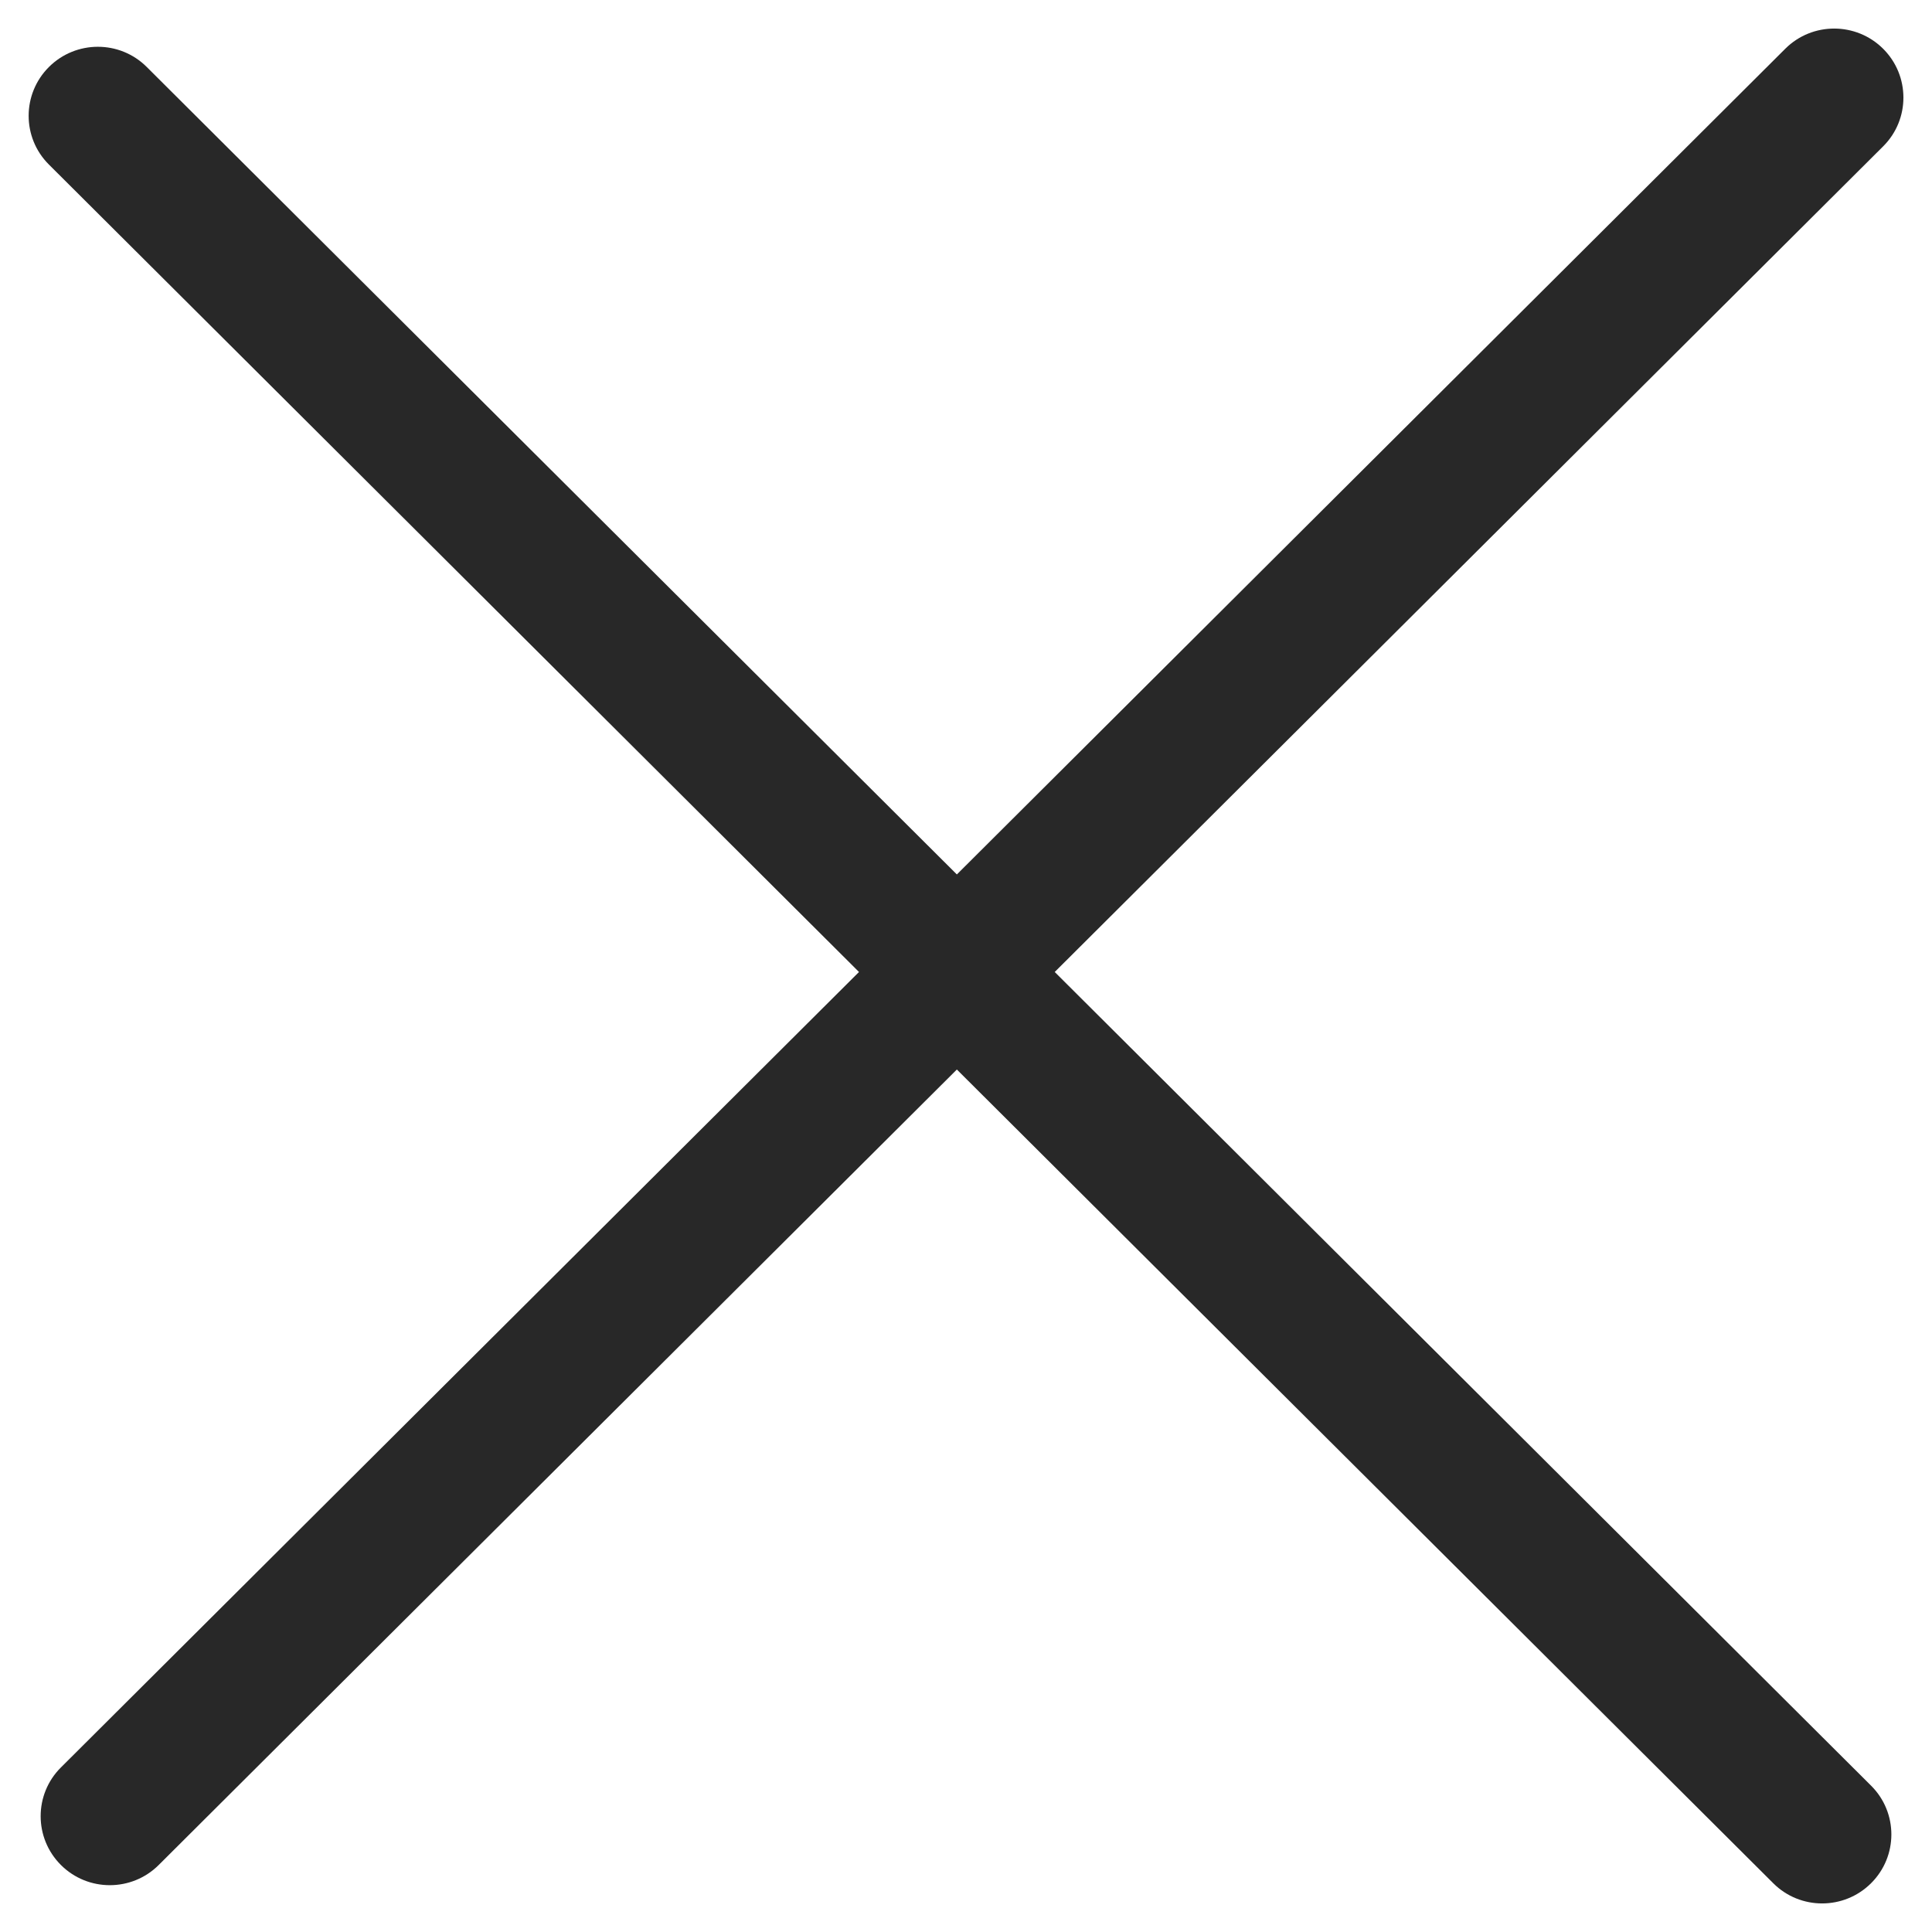
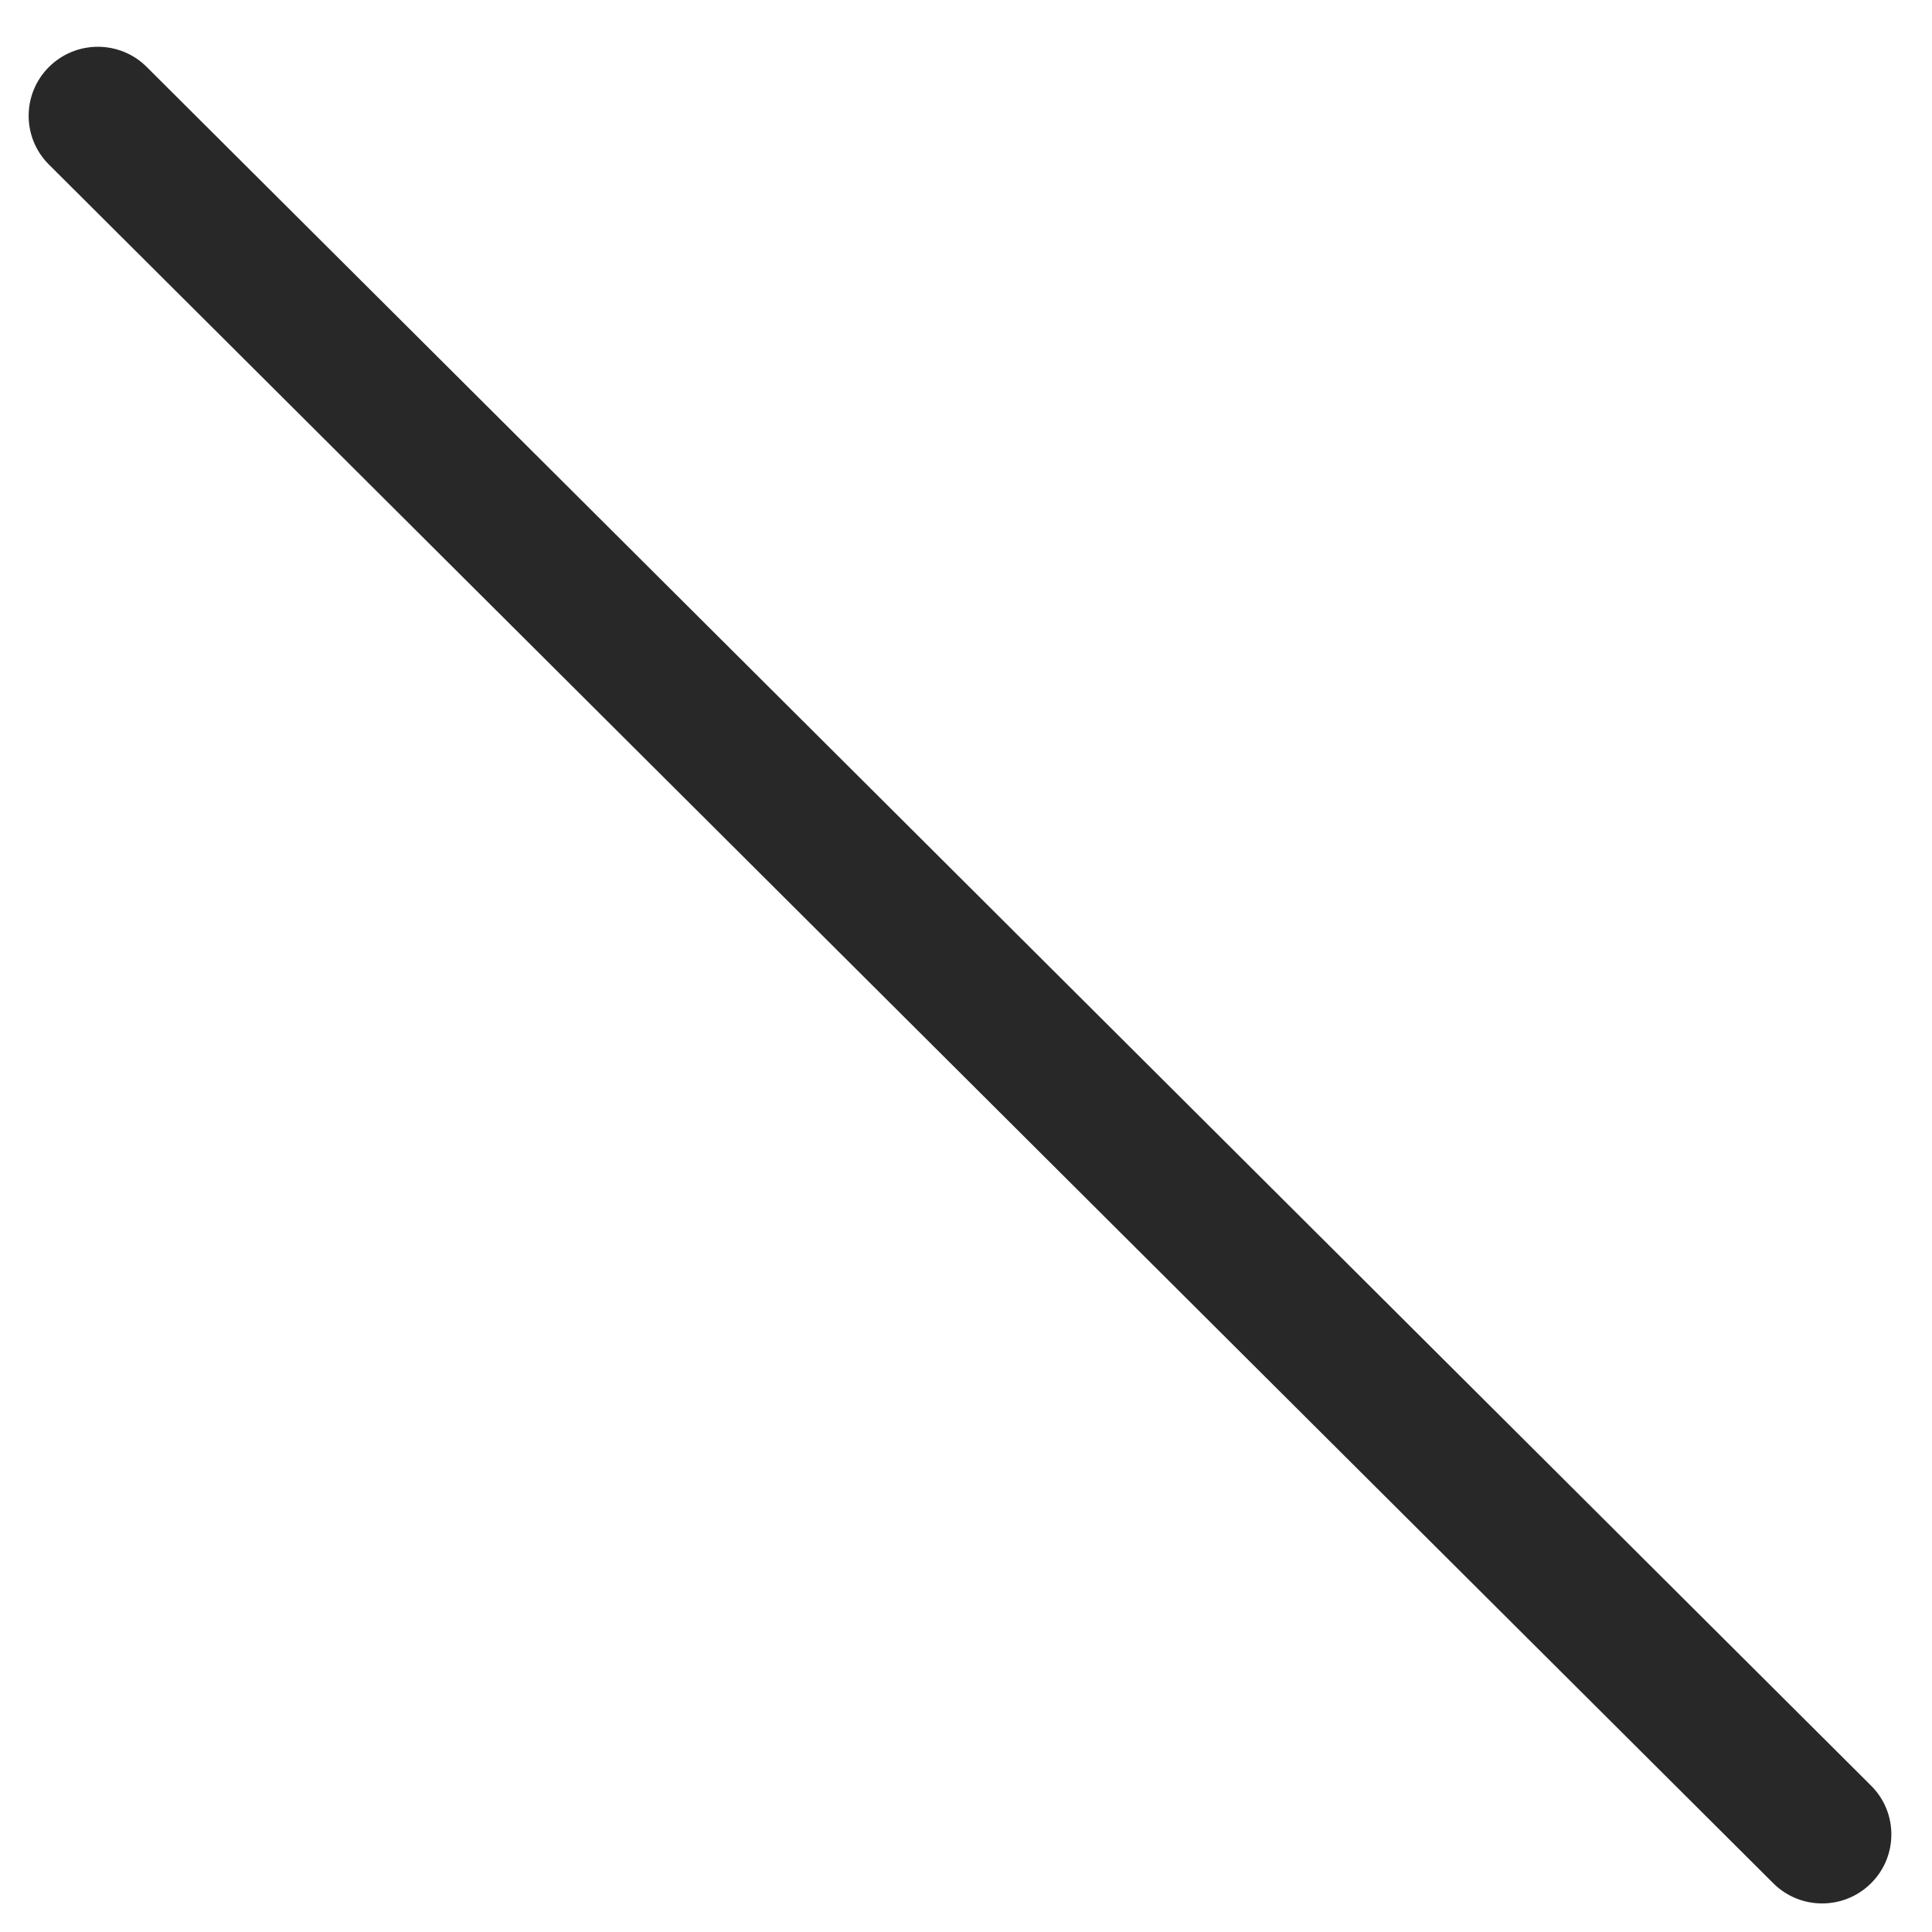
<svg xmlns="http://www.w3.org/2000/svg" width="28" height="28" viewBox="0 0 28 28" fill="none">
-   <path d="M0.883 27.029C0.492 26.639 0.491 26.006 0.882 25.616L25.874 0.706C26.265 0.316 26.901 0.317 27.292 0.707C27.683 1.097 27.684 1.73 27.293 2.12L2.3 27.029C1.909 27.419 1.274 27.419 0.883 27.029Z" fill="#282828" />
  <path d="M0.709 0.971C1.1 0.581 1.735 0.58 2.126 0.97L27.118 25.88C27.509 26.27 27.509 26.903 27.117 27.293C26.726 27.683 26.091 27.684 25.7 27.294L0.708 2.384C0.317 1.994 0.318 1.361 0.709 0.971Z" fill="#282828" />
</svg>